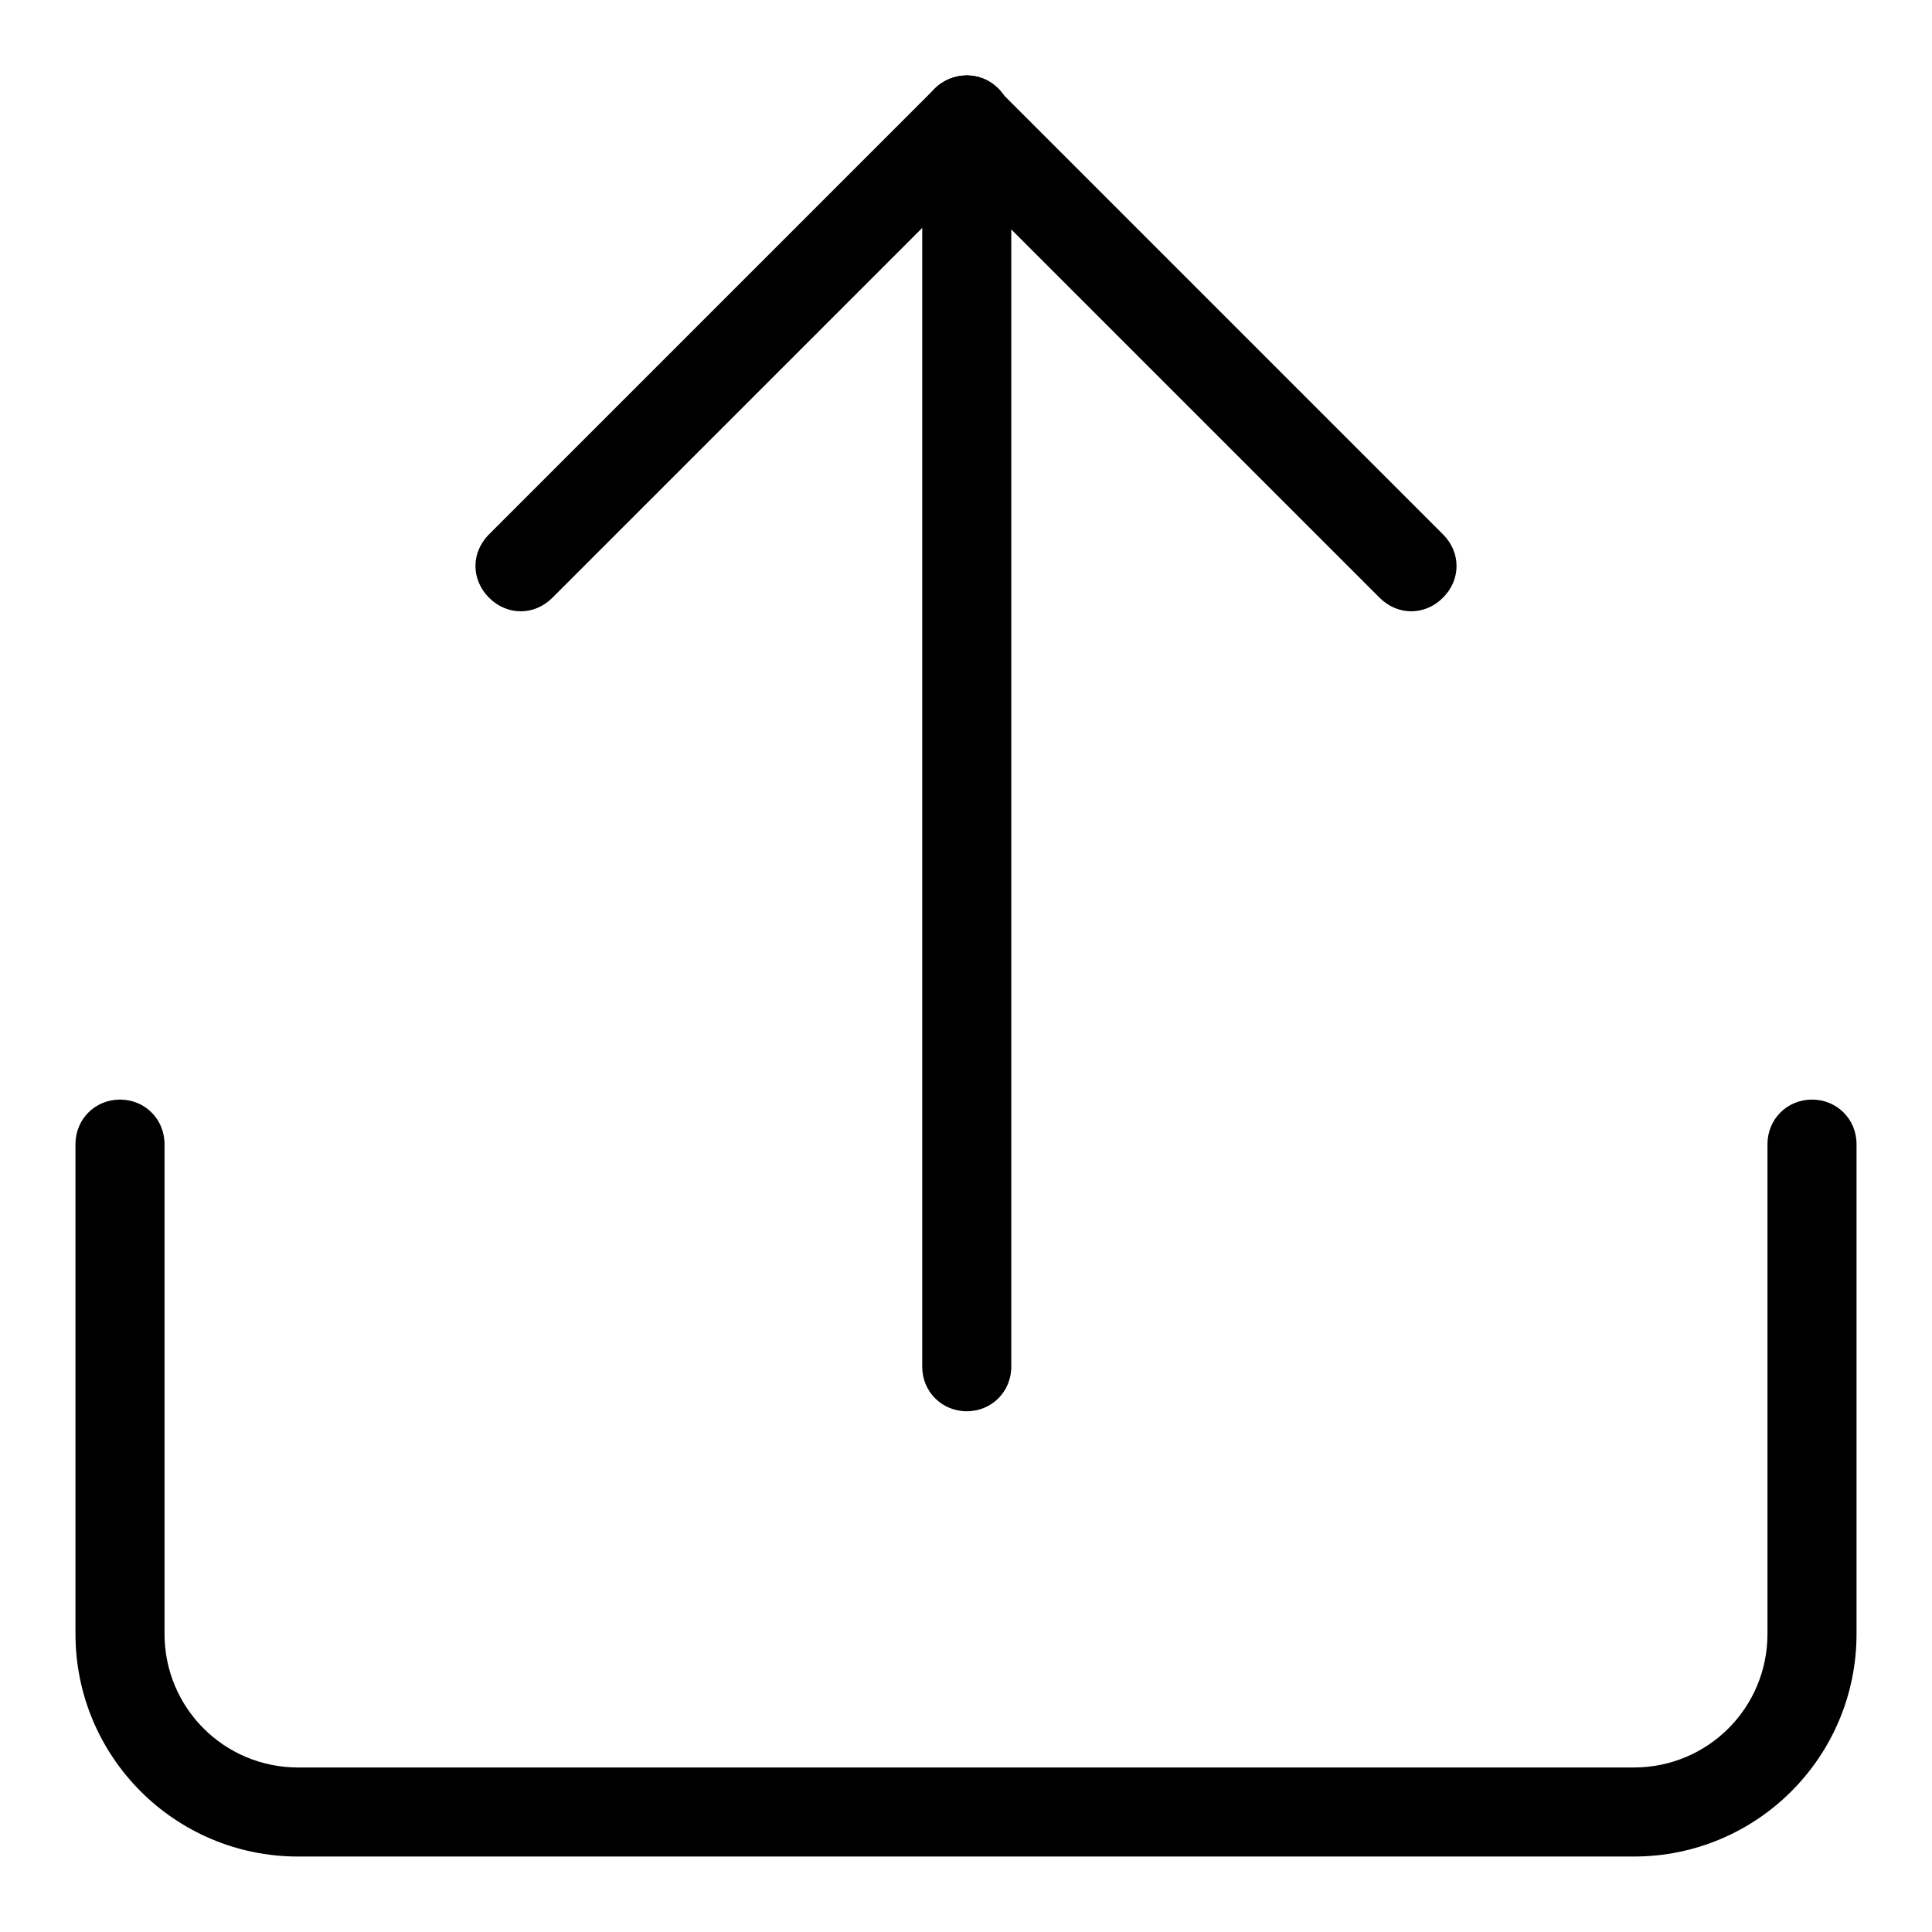
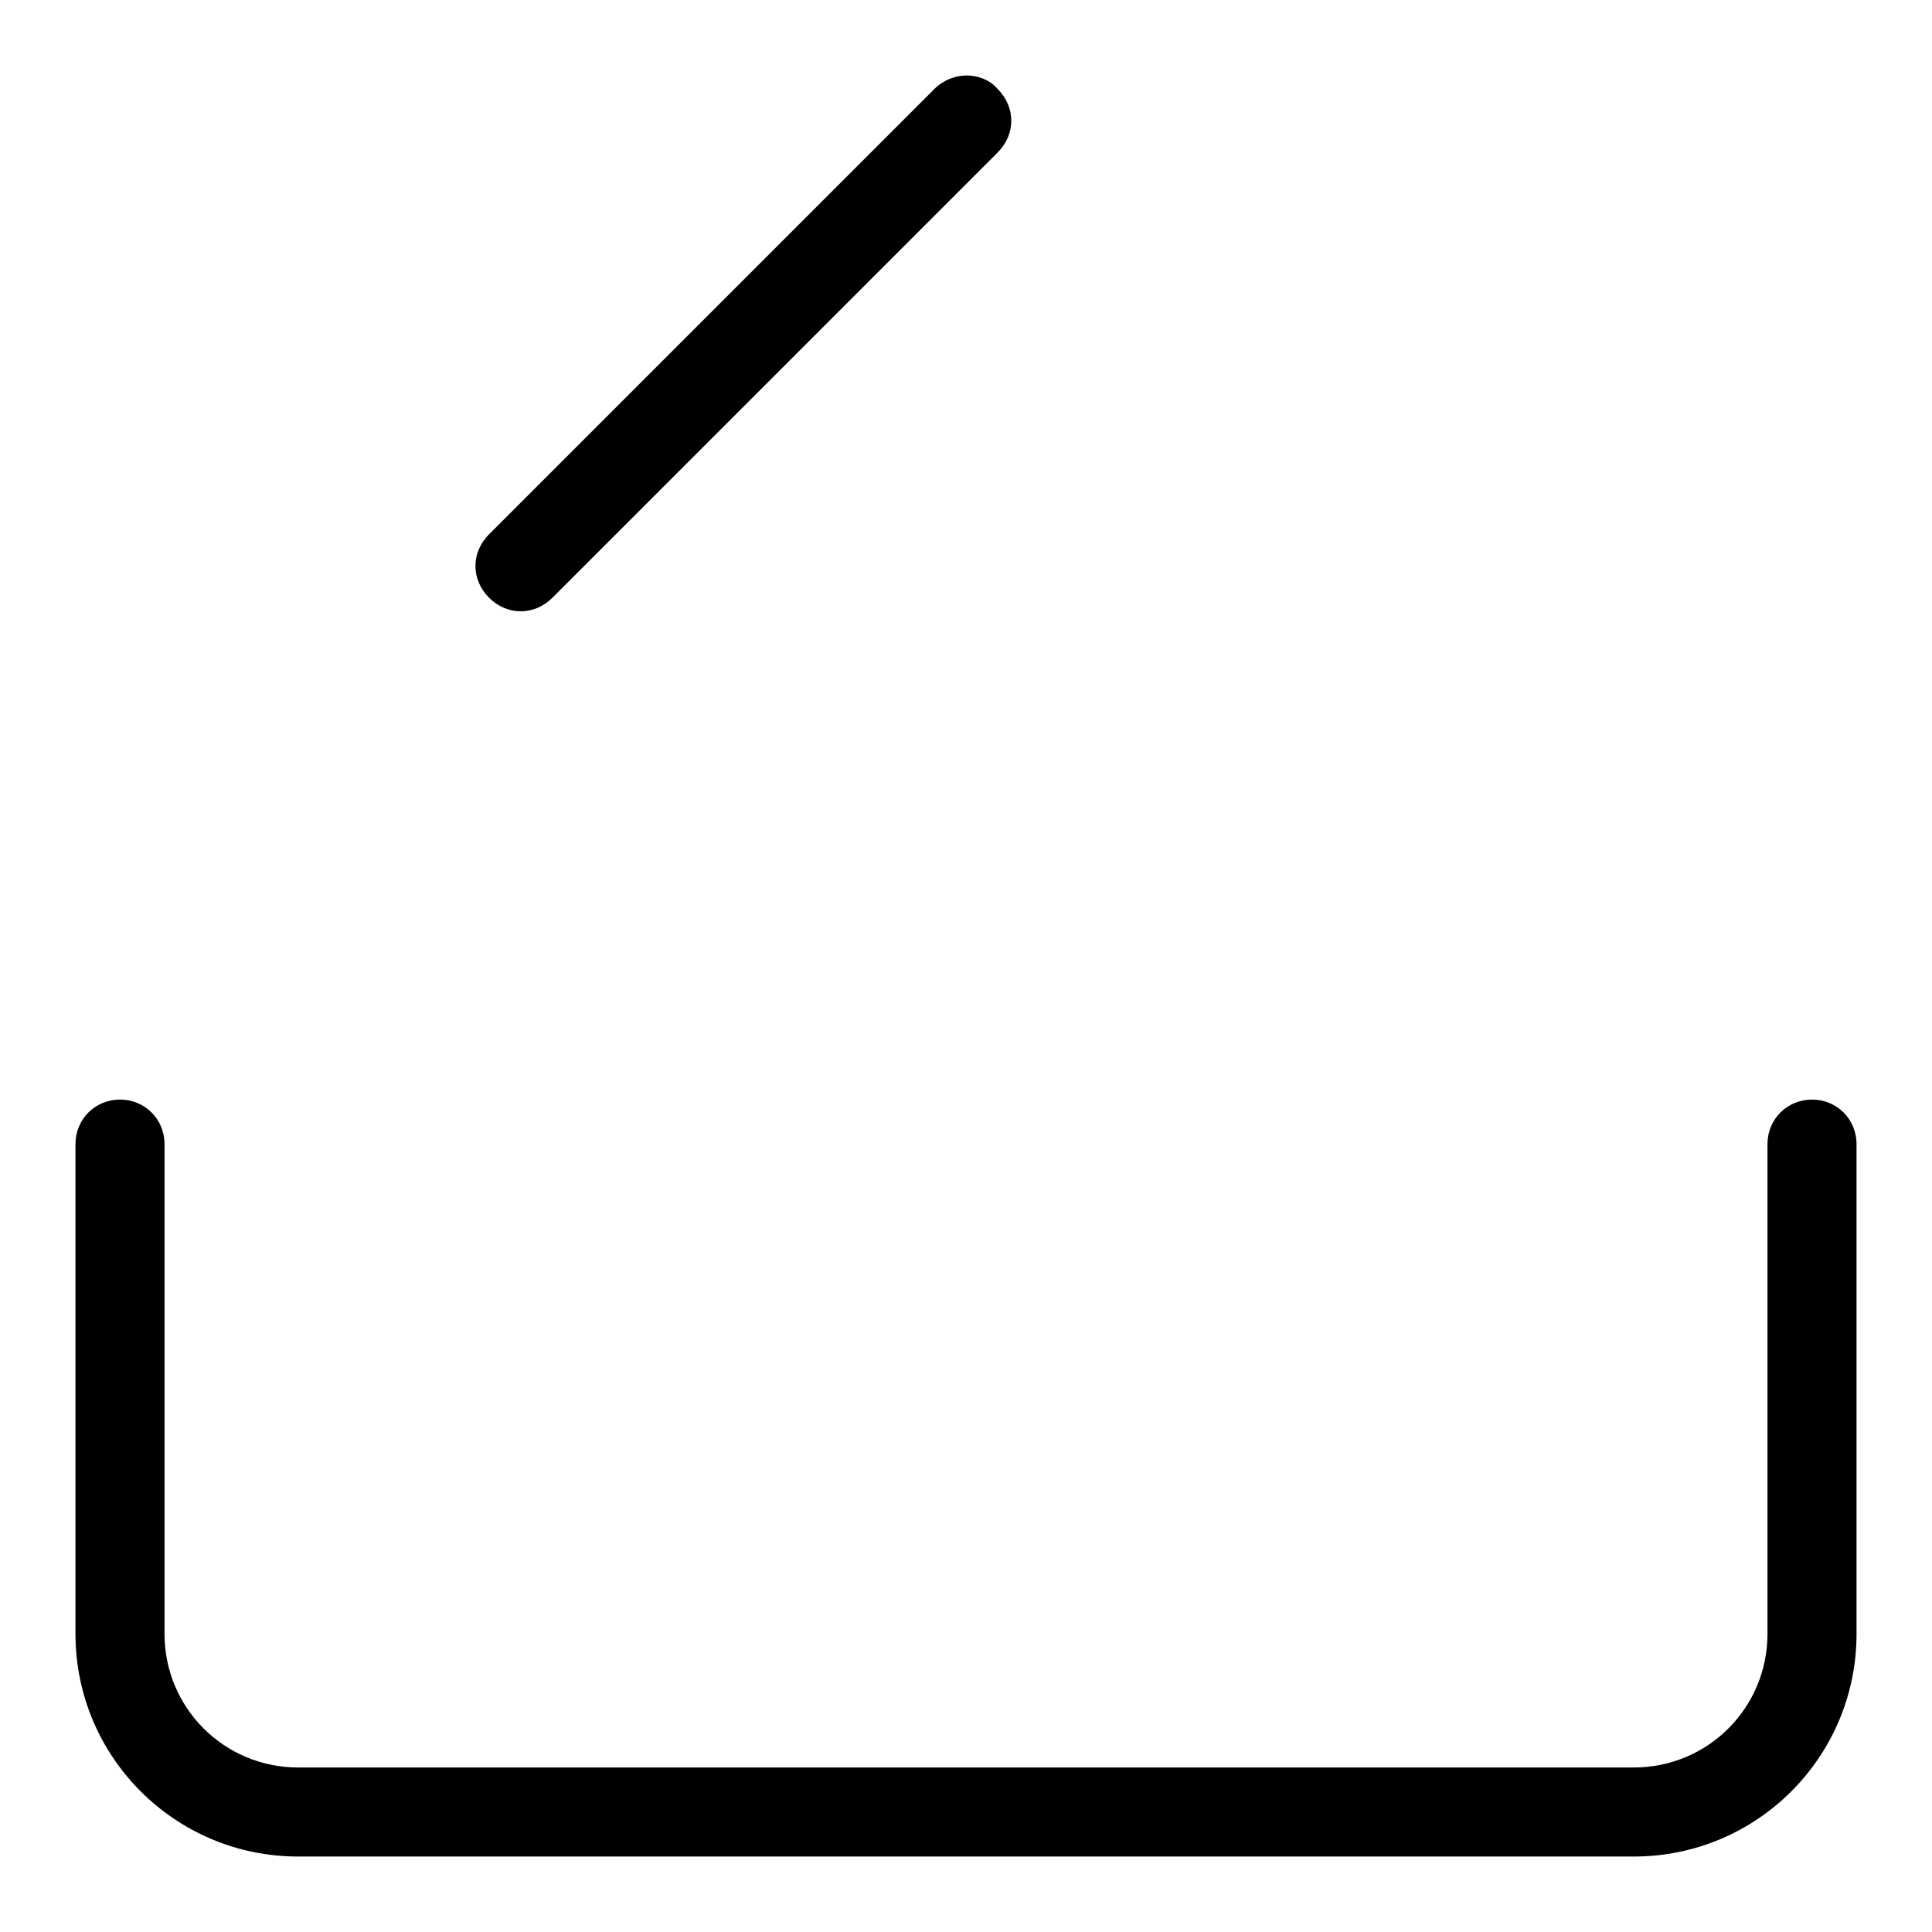
<svg xmlns="http://www.w3.org/2000/svg" version="1.1" x="0px" y="0px" viewBox="0 0 256 256" enable-background="new 0 0 256 256" xml:space="preserve">
  <g>
    <path fill="#000000" d="M216.5,246h-177C23.2,246,10,232.8,10,216.5v-64.9c0-3.3,2.6-5.9,5.9-5.9s5.9,2.6,5.9,5.9v64.9 c0,9.8,7.9,17.7,17.7,17.7h177c9.8,0,17.7-7.9,17.7-17.7v-64.9c0-3.3,2.6-5.9,5.9-5.9s5.9,2.6,5.9,5.9v64.9 C246,232.8,232.8,246,216.5,246L216.5,246z M128.1,10c1.5,0,3.1,0.6,4.1,1.8c2.4,2.4,2.4,6,0,8.4l-59,59c-2.4,2.4-6,2.4-8.4,0 c-2.4-2.4-2.4-6,0-8.4l59-59C125,10.6,126.6,10,128.1,10z" />
-     <path fill="#000000" d="M128.1,10c1.5,0,3.1,0.6,4.1,1.8l59,59c2.4,2.4,2.4,6,0,8.4c-2.4,2.4-6,2.4-8.4,0l-59-59 c-2.4-2.4-2.4-6,0-8.4C125,10.6,126.6,10,128.1,10z" />
-     <path fill="#000000" d="M128.1,10c3.3,0,5.9,2.6,5.9,5.9v165.2c0,3.3-2.6,5.9-5.9,5.9c-3.3,0-5.9-2.6-5.9-5.9V15.9 C122.2,12.6,124.8,10,128.1,10z" />
  </g>
</svg>